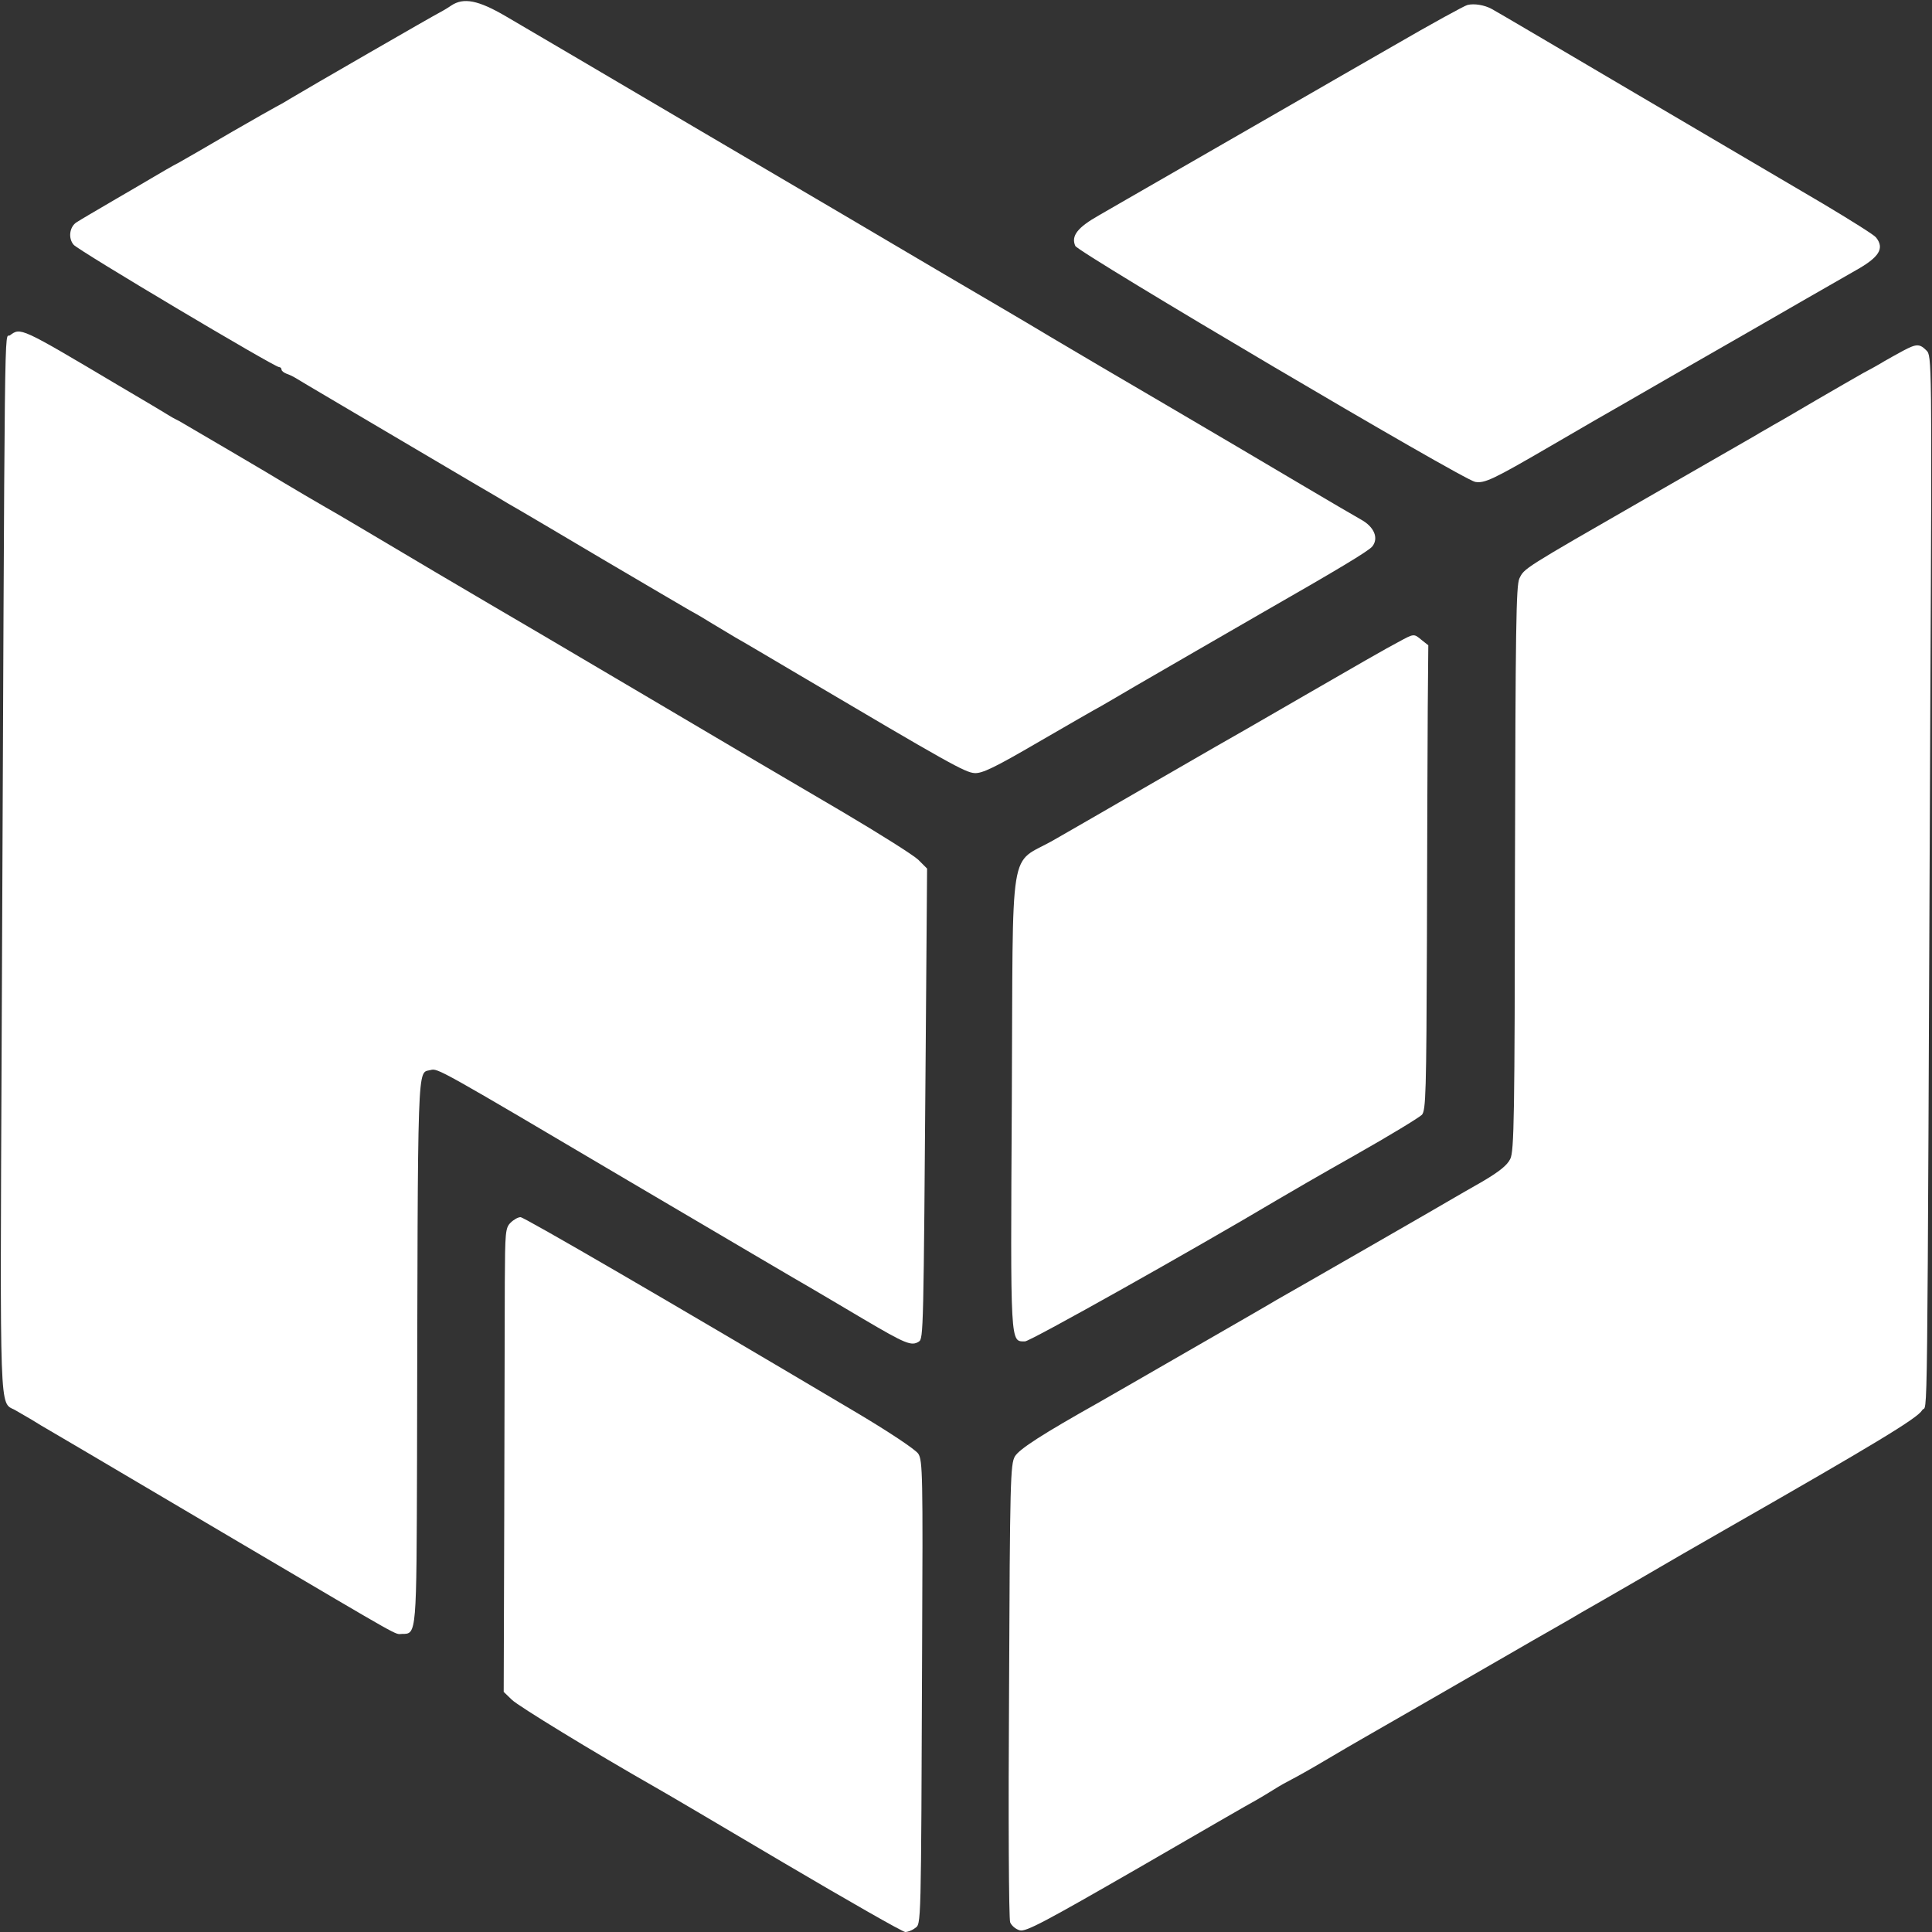
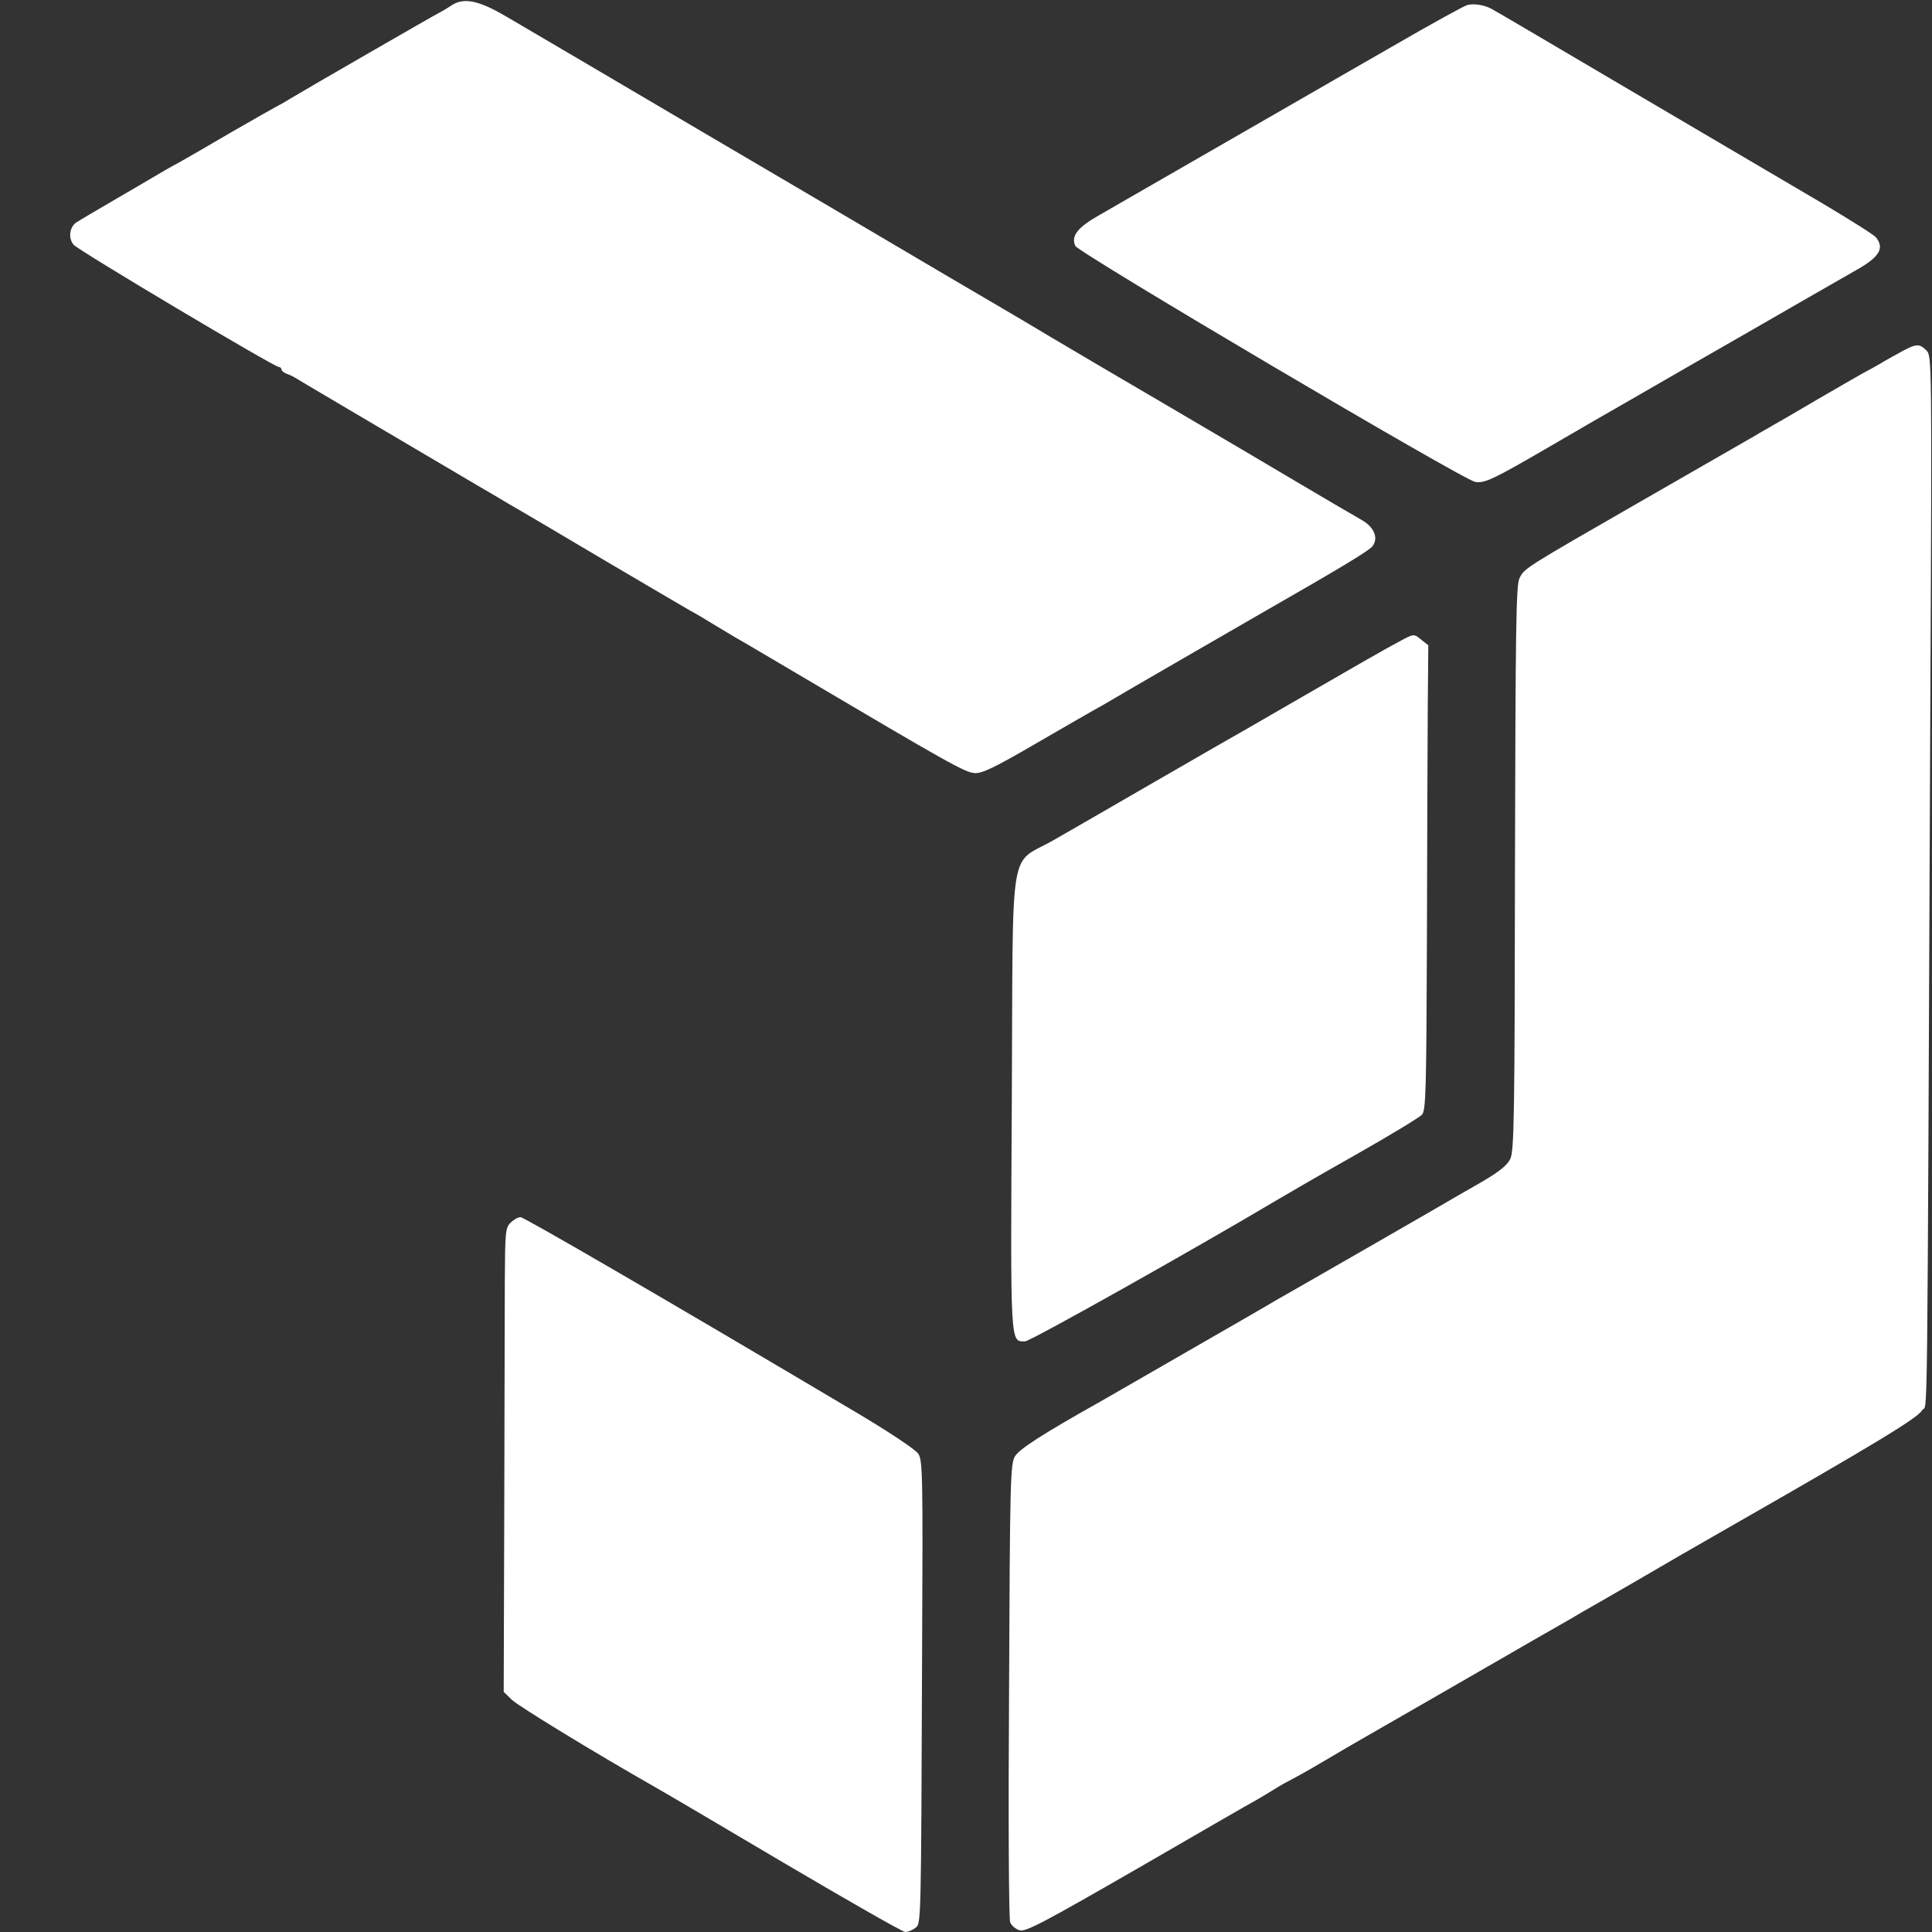
<svg xmlns="http://www.w3.org/2000/svg" viewBox="0 0 700 700" fill="white">
  <rect x="0" y="0" width="700" height="700" fill="#333333" stroke="none" />
  <g transform="matrix(.1 0 0 -.1 0 700)">
    <path d="m1635 6980c-16-11-37-23-45-27-15-7-478-274-541-312-19-12-41-24-49-28s-80-45-160-91c-80-47-165-96-190-110-25-13-70-39-100-57s-89-52-130-76c-85-50-120-70-142-84-26-16-32-58-11-82 18-21 727-443 744-443 5 0 9-4 9-9s8-11 18-15c9-3 24-10 32-15 24-15 223-132 655-387 55-32 108-63 117-69 9-5 29-17 45-26 15-9 152-89 303-179 151-89 291-171 310-182 19-10 58-33 85-50 28-17 64-38 80-48 17-9 120-70 230-135 543-321 602-354 636-356 27-2 73 20 229 111 107 62 211 122 230 132 19 11 76 44 125 73 78 45 347 201 455 263 276 158 388 225 402 242 24 30 7 71-40 97-20 11-122 71-227 133-104 62-320 189-480 283-159 93-348 204-420 247-71 43-245 145-385 227-140 83-536 316-880 518-344 203-663 390-709 417-98 57-151 68-196 38z" fill="white" />
    <path d="m5317 6982c-10-2-132-69-270-149-139-80-270-155-292-168-61-35-633-364-669-385-17-10-64-37-104-60-78-44-102-75-86-111 12-25 1405-848 1449-855 34-6 67 10 268 127 70 41 142 82 160 93 18 10 169 97 337 194 168 96 364 209 435 250 72 41 152 87 178 102 86 48 106 80 74 120-7 9-93 63-192 122-99 58-405 238-680 400s-509 300-521 306c-26 14-63 20-87 14z" fill="white" />
-     <path d="m36 5785c-21-16-18 201-30-2569-6-1356-8-1296 47-1324 12-7 40-23 62-36 22-14 51-31 65-39 30-17 102-60 690-407 611-360 557-330 587-330 53 0 52-4 54 634 3 1475 0 1396 49 1409 26 7 26 7 720-403 338-199 633-373 655-385 22-13 109-64 193-114 153-90 174-99 201-82 17 11 17 30 25 1065l5 649-32 32c-18 17-140 94-272 172-132 77-463 272-735 433s-511 301-530 312c-50 29-355 209-482 285-59 35-117 69-130 76-25 14-123 72-148 87-28 18-366 216-380 224-8 4-24 12-35 19s-96 58-190 113c-352 209-350 208-389 179z" fill="white" />
    <path d="m6895 5729c-22-12-53-29-70-39-16-10-50-29-75-42-25-14-101-58-170-98-68-40-138-81-155-90-16-10-46-26-65-38-19-11-197-113-395-227-451-259-442-254-460-291-12-26-14-180-16-1051-1-897-3-1024-17-1052-11-23-40-46-101-82-47-27-93-53-101-58-14-9-581-335-645-371-16-10-160-93-320-185-159-92-306-176-325-187-201-113-287-168-303-195-16-28-18-88-21-848-3-450-1-828 4-840s20-25 35-29c22-6 91 31 428 225 221 128 413 239 427 246 14 8 43 25 65 39s51 30 65 37 68 37 120 68 111 65 130 76c54 31 423 243 535 308 55 32 130 75 167 96s82 47 100 58c18 10 105 60 193 111 141 82 192 112 327 189 544 311 694 402 712 431 21 36 18-235 30 2588 6 1218 5 1233-14 1252-25 25-36 25-85-1z" fill="white" />
    <path d="m5065 4673c-28-14-178-100-335-191s-303-175-325-187c-22-13-139-80-260-150s-268-155-326-188c-167-96-148 18-153-948-5-894-6-869 48-869 19 0 615 335 916 514 30 18 156 91 280 161s232 136 242 146c14 17 16 77 18 631 1 337 2 716 3 842l2 228-24 19c-29 24-27 24-86-8z" fill="white" />
    <path d="m1850 2570c-19-19-20-34-21-217 0-109-1-487-2-840l-2-643 30-29c24-23 292-187 520-317 22-12 231-135 464-273 234-138 432-251 441-251s25 6 35 14c23 16 22-12 26 1017 3 624 2 678-14 702-10 15-107 80-234 155-669 397-1194 702-1207 702-9 0-25-9-36-20z" fill="white" />
  </g>
</svg>